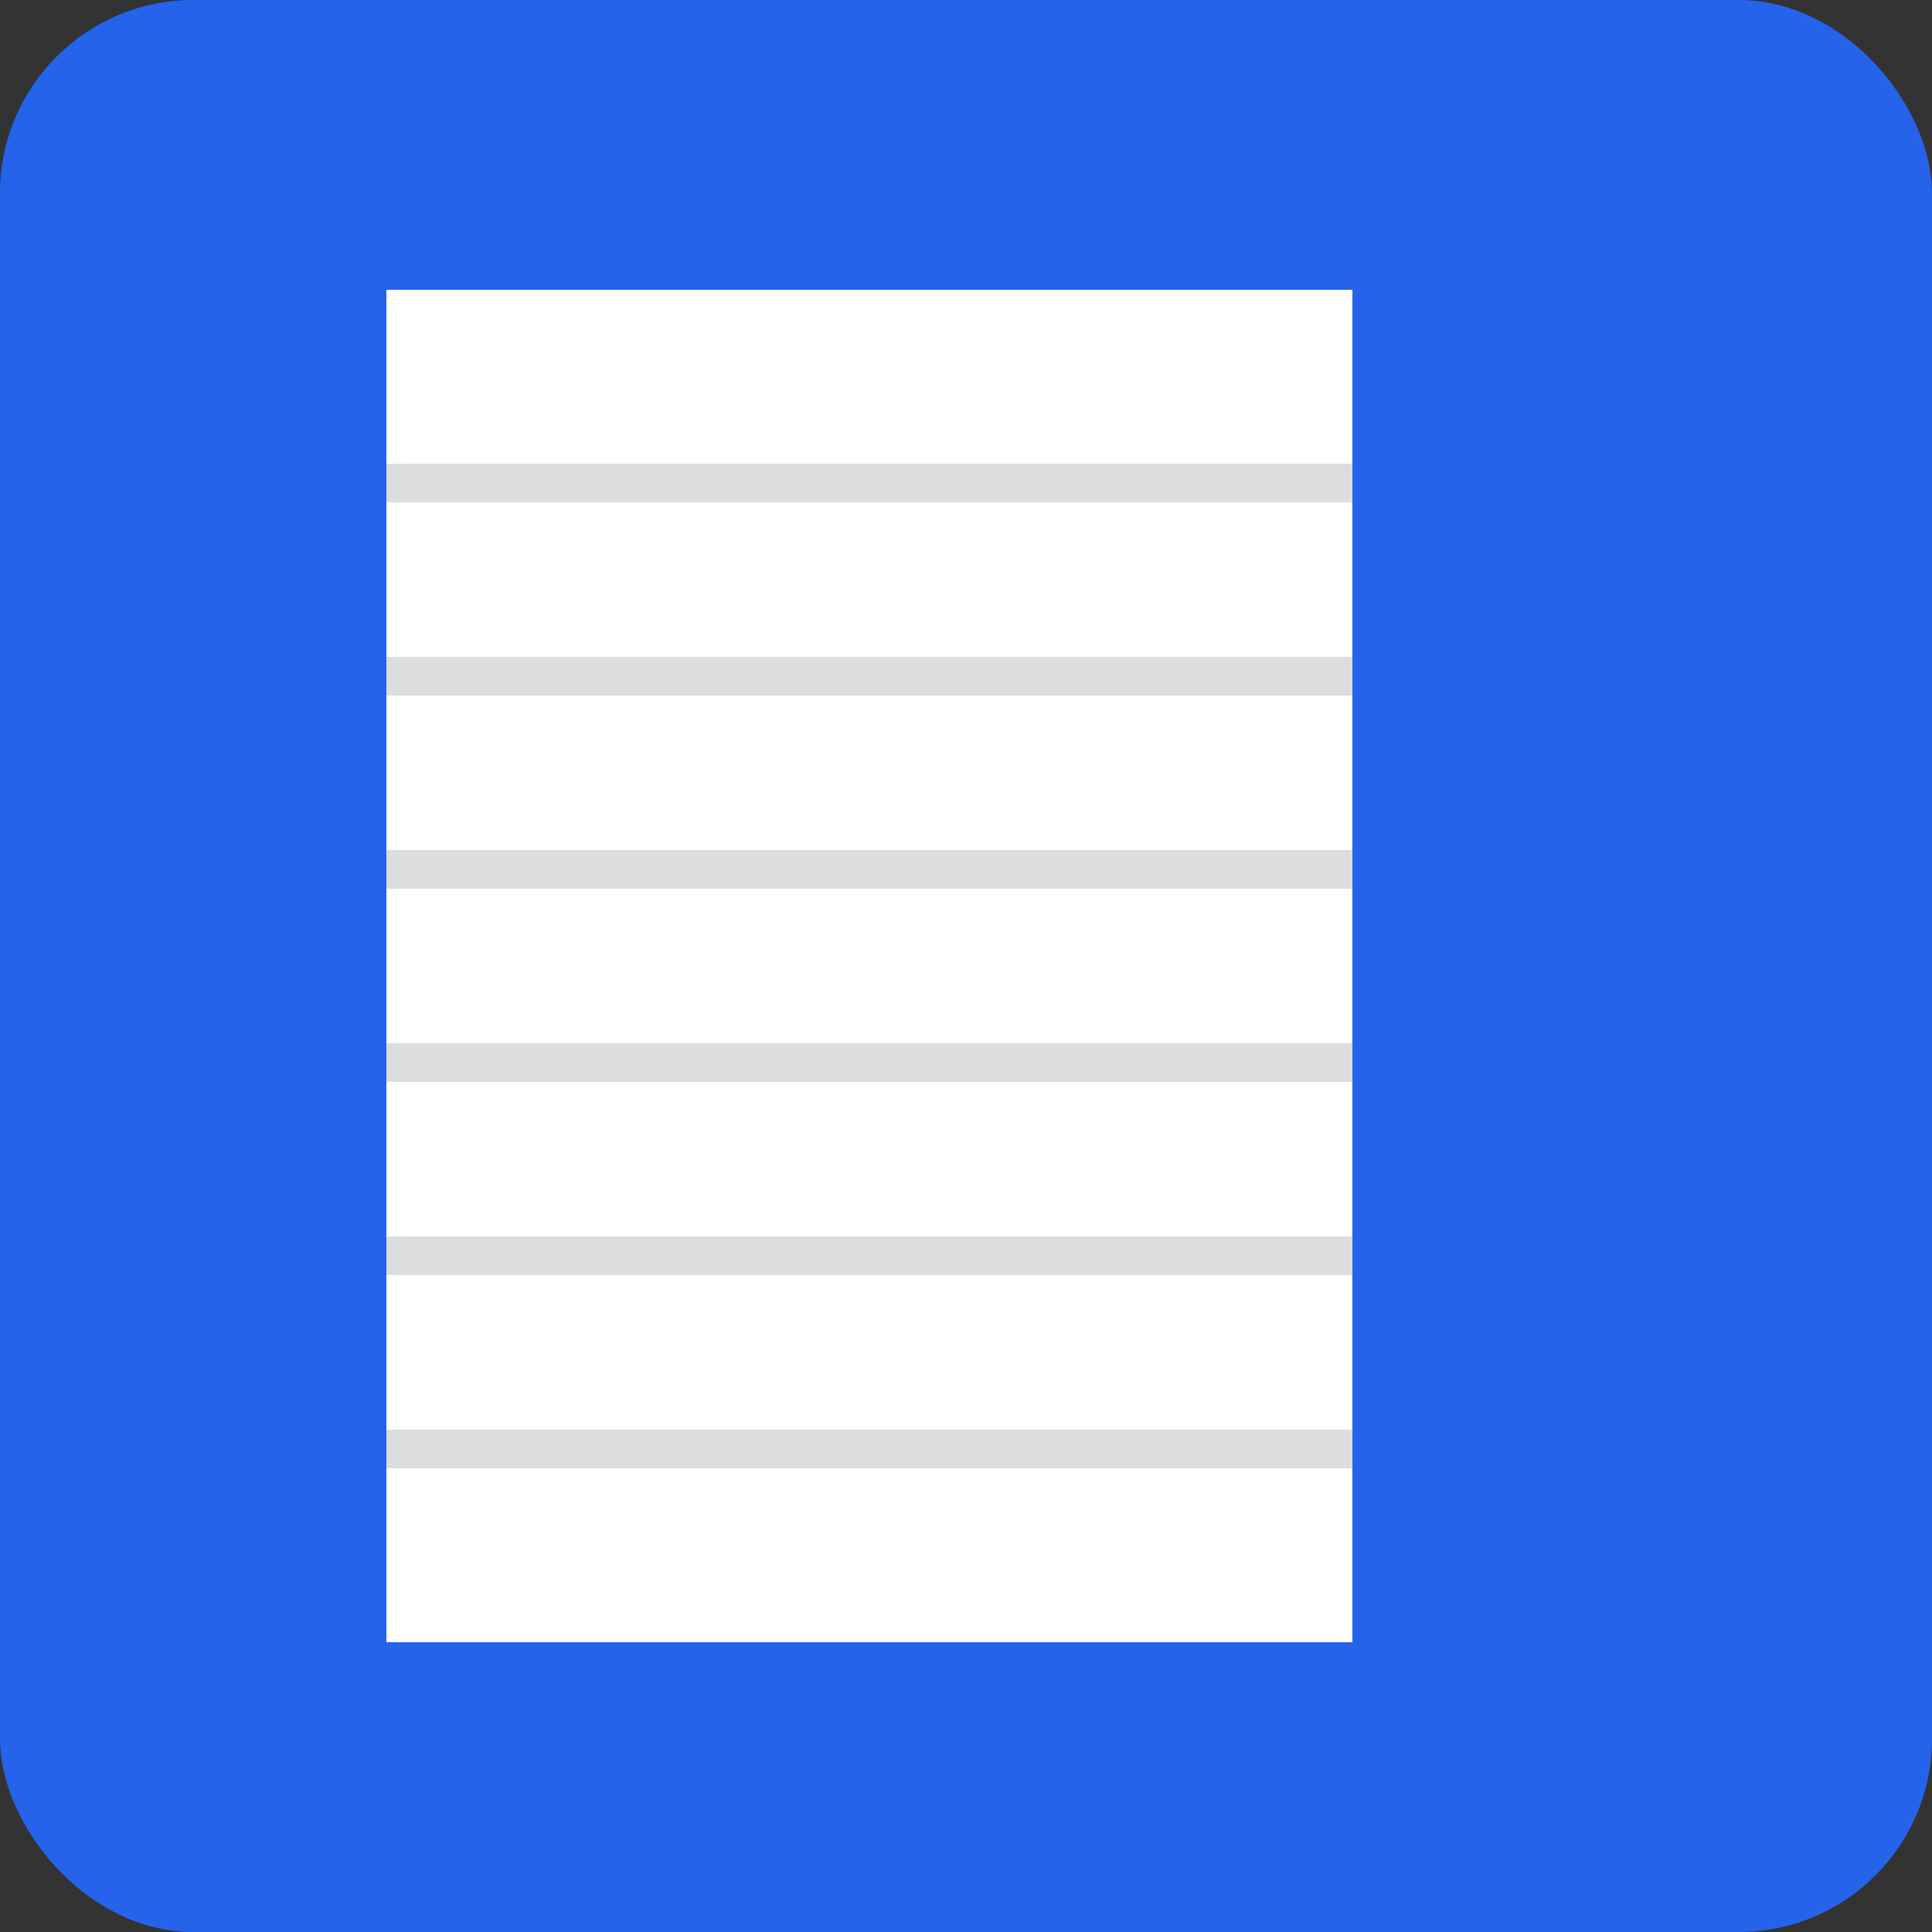
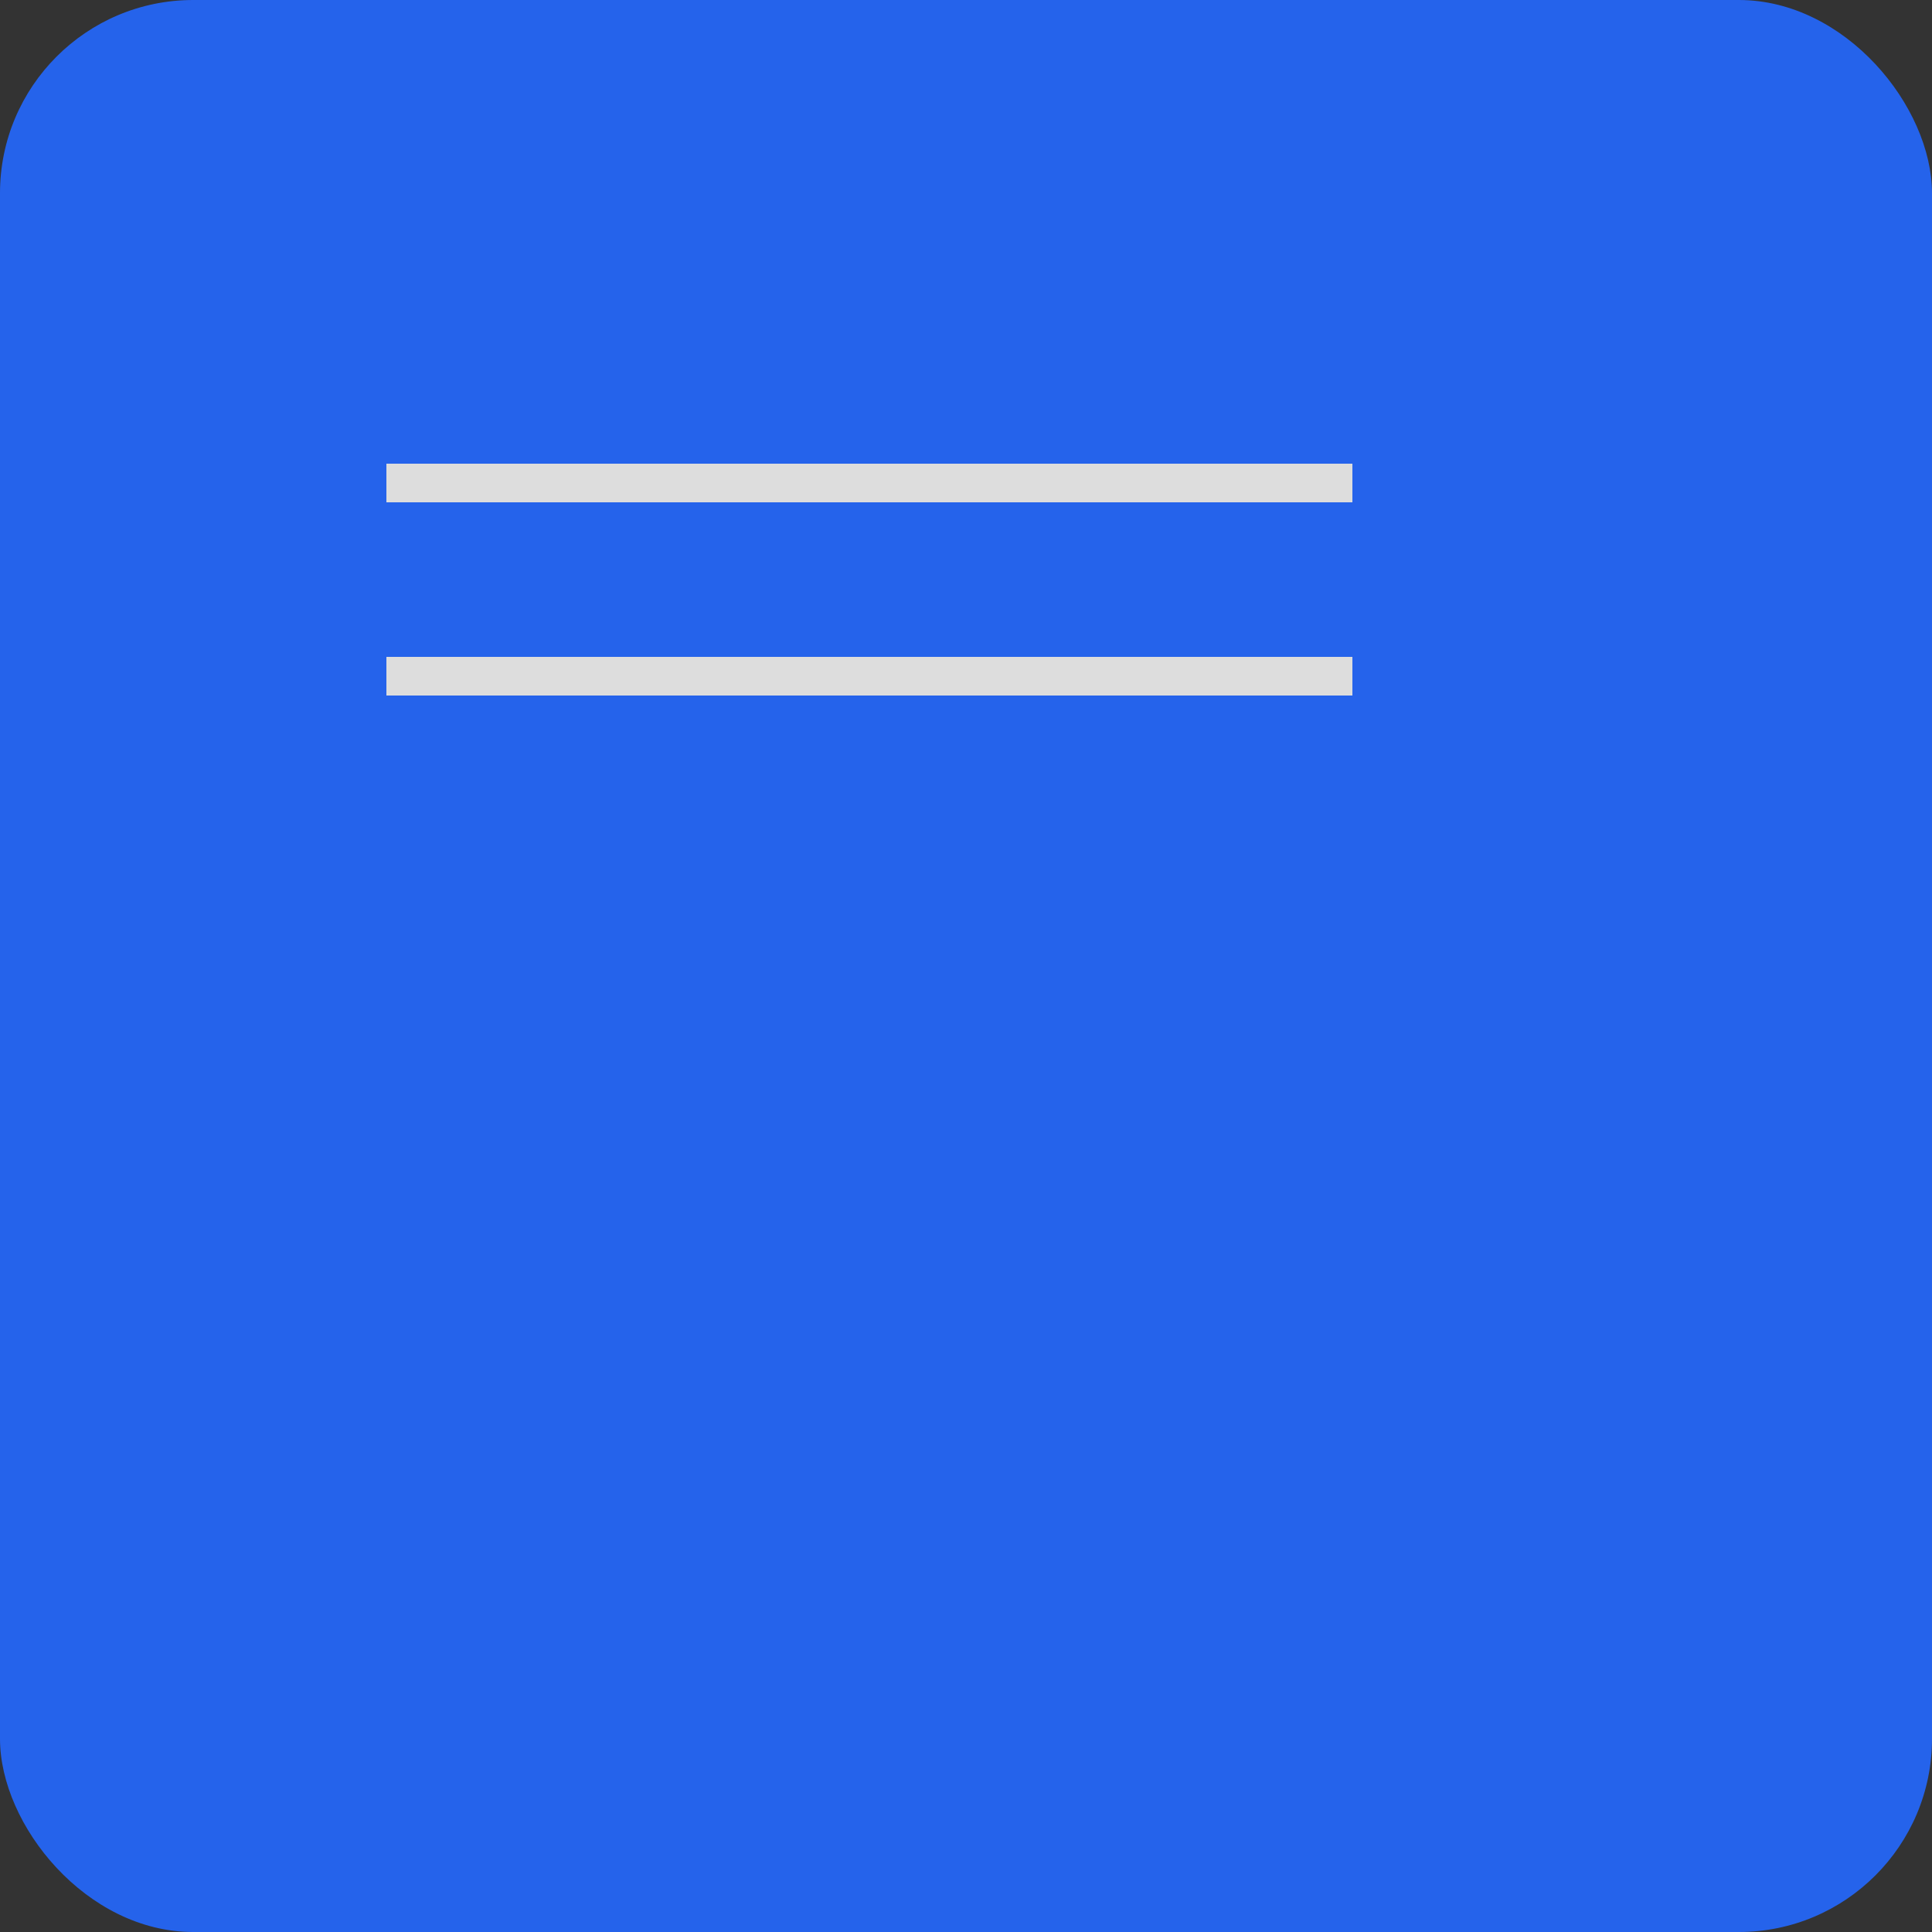
<svg xmlns="http://www.w3.org/2000/svg" viewBox="0 0 100 100" width="32" height="32">
  <rect x="0" y="0" width="100" height="100" fill="#333333" stroke="none" />
  <style>
    .book { fill: #2563eb; } /* Blue color, same as --primary-color */
    .page { fill: #ffffff; }
  </style>
  <rect class="book" width="100" height="100" rx="10" />
-   <path class="page" d="M20 15h50v70h-50z" />
-   <path class="book" d="M70 15h10v70h-10z" />
+   <path class="book" d="M70 15h10v70h-10" />
  <line x1="20" y1="25" x2="70" y2="25" stroke="#ddd" stroke-width="2" />
  <line x1="20" y1="35" x2="70" y2="35" stroke="#ddd" stroke-width="2" />
-   <line x1="20" y1="45" x2="70" y2="45" stroke="#ddd" stroke-width="2" />
-   <line x1="20" y1="55" x2="70" y2="55" stroke="#ddd" stroke-width="2" />
-   <line x1="20" y1="65" x2="70" y2="65" stroke="#ddd" stroke-width="2" />
-   <line x1="20" y1="75" x2="70" y2="75" stroke="#ddd" stroke-width="2" />
</svg>